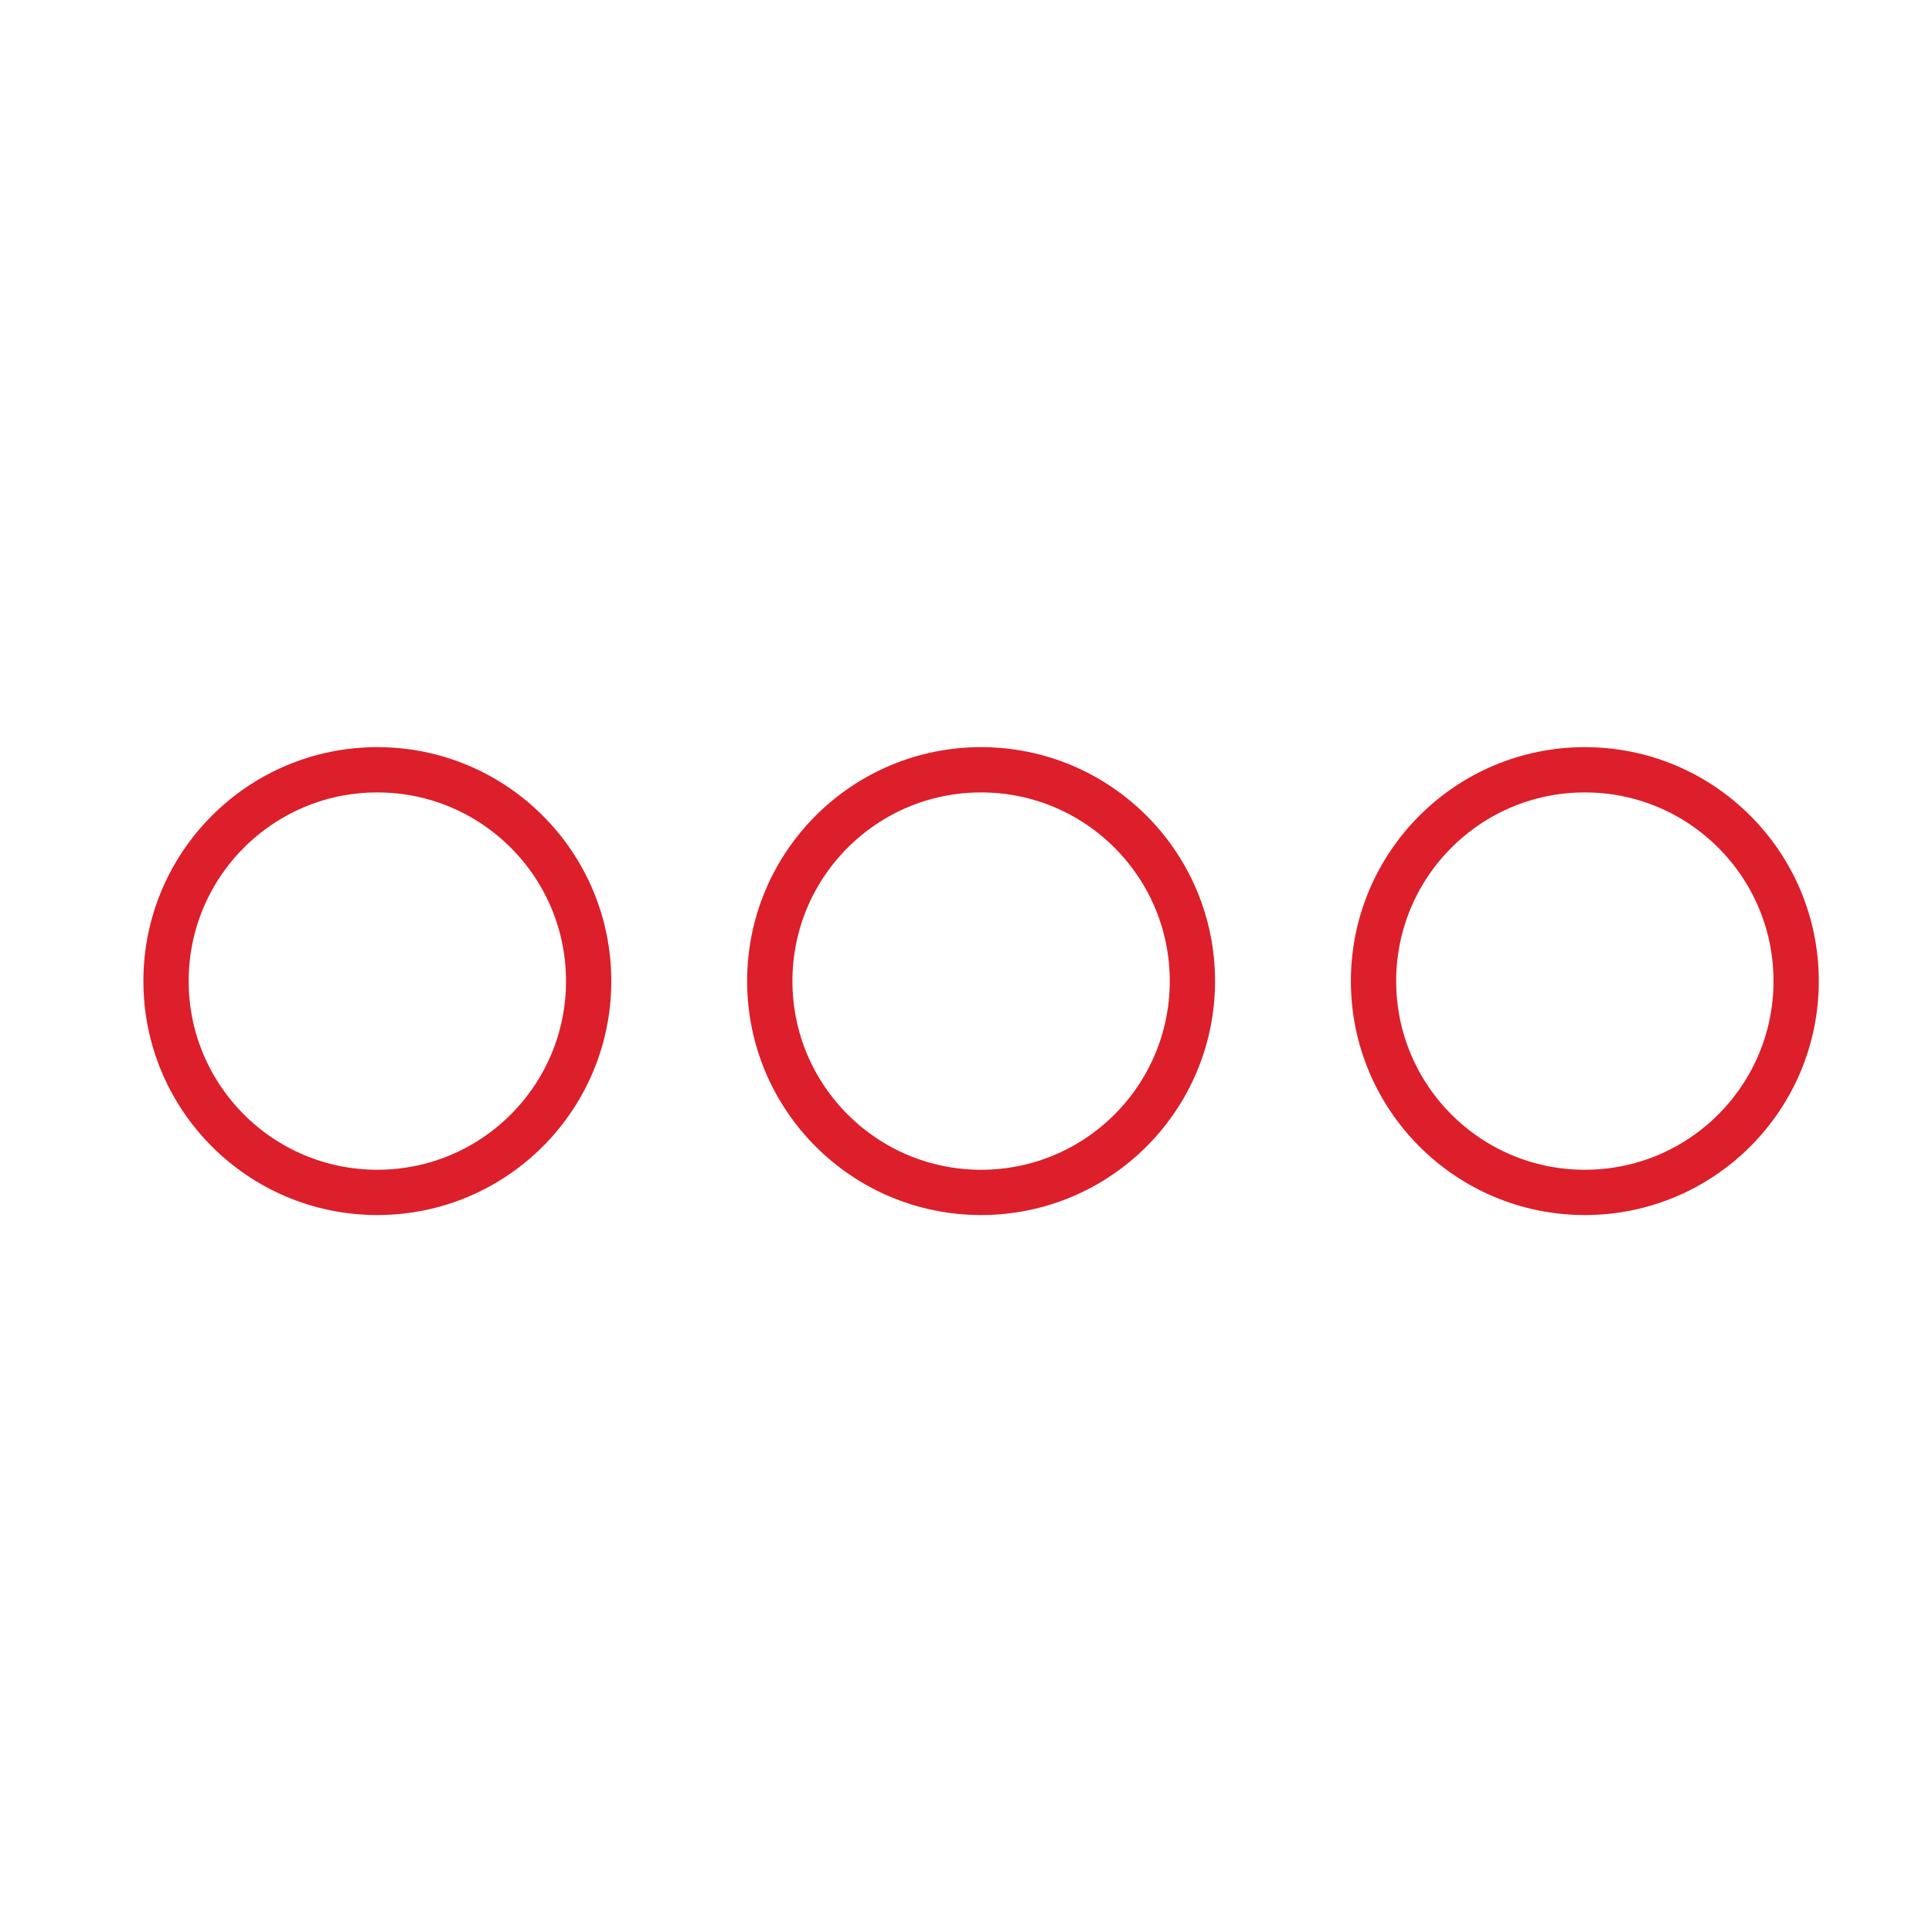
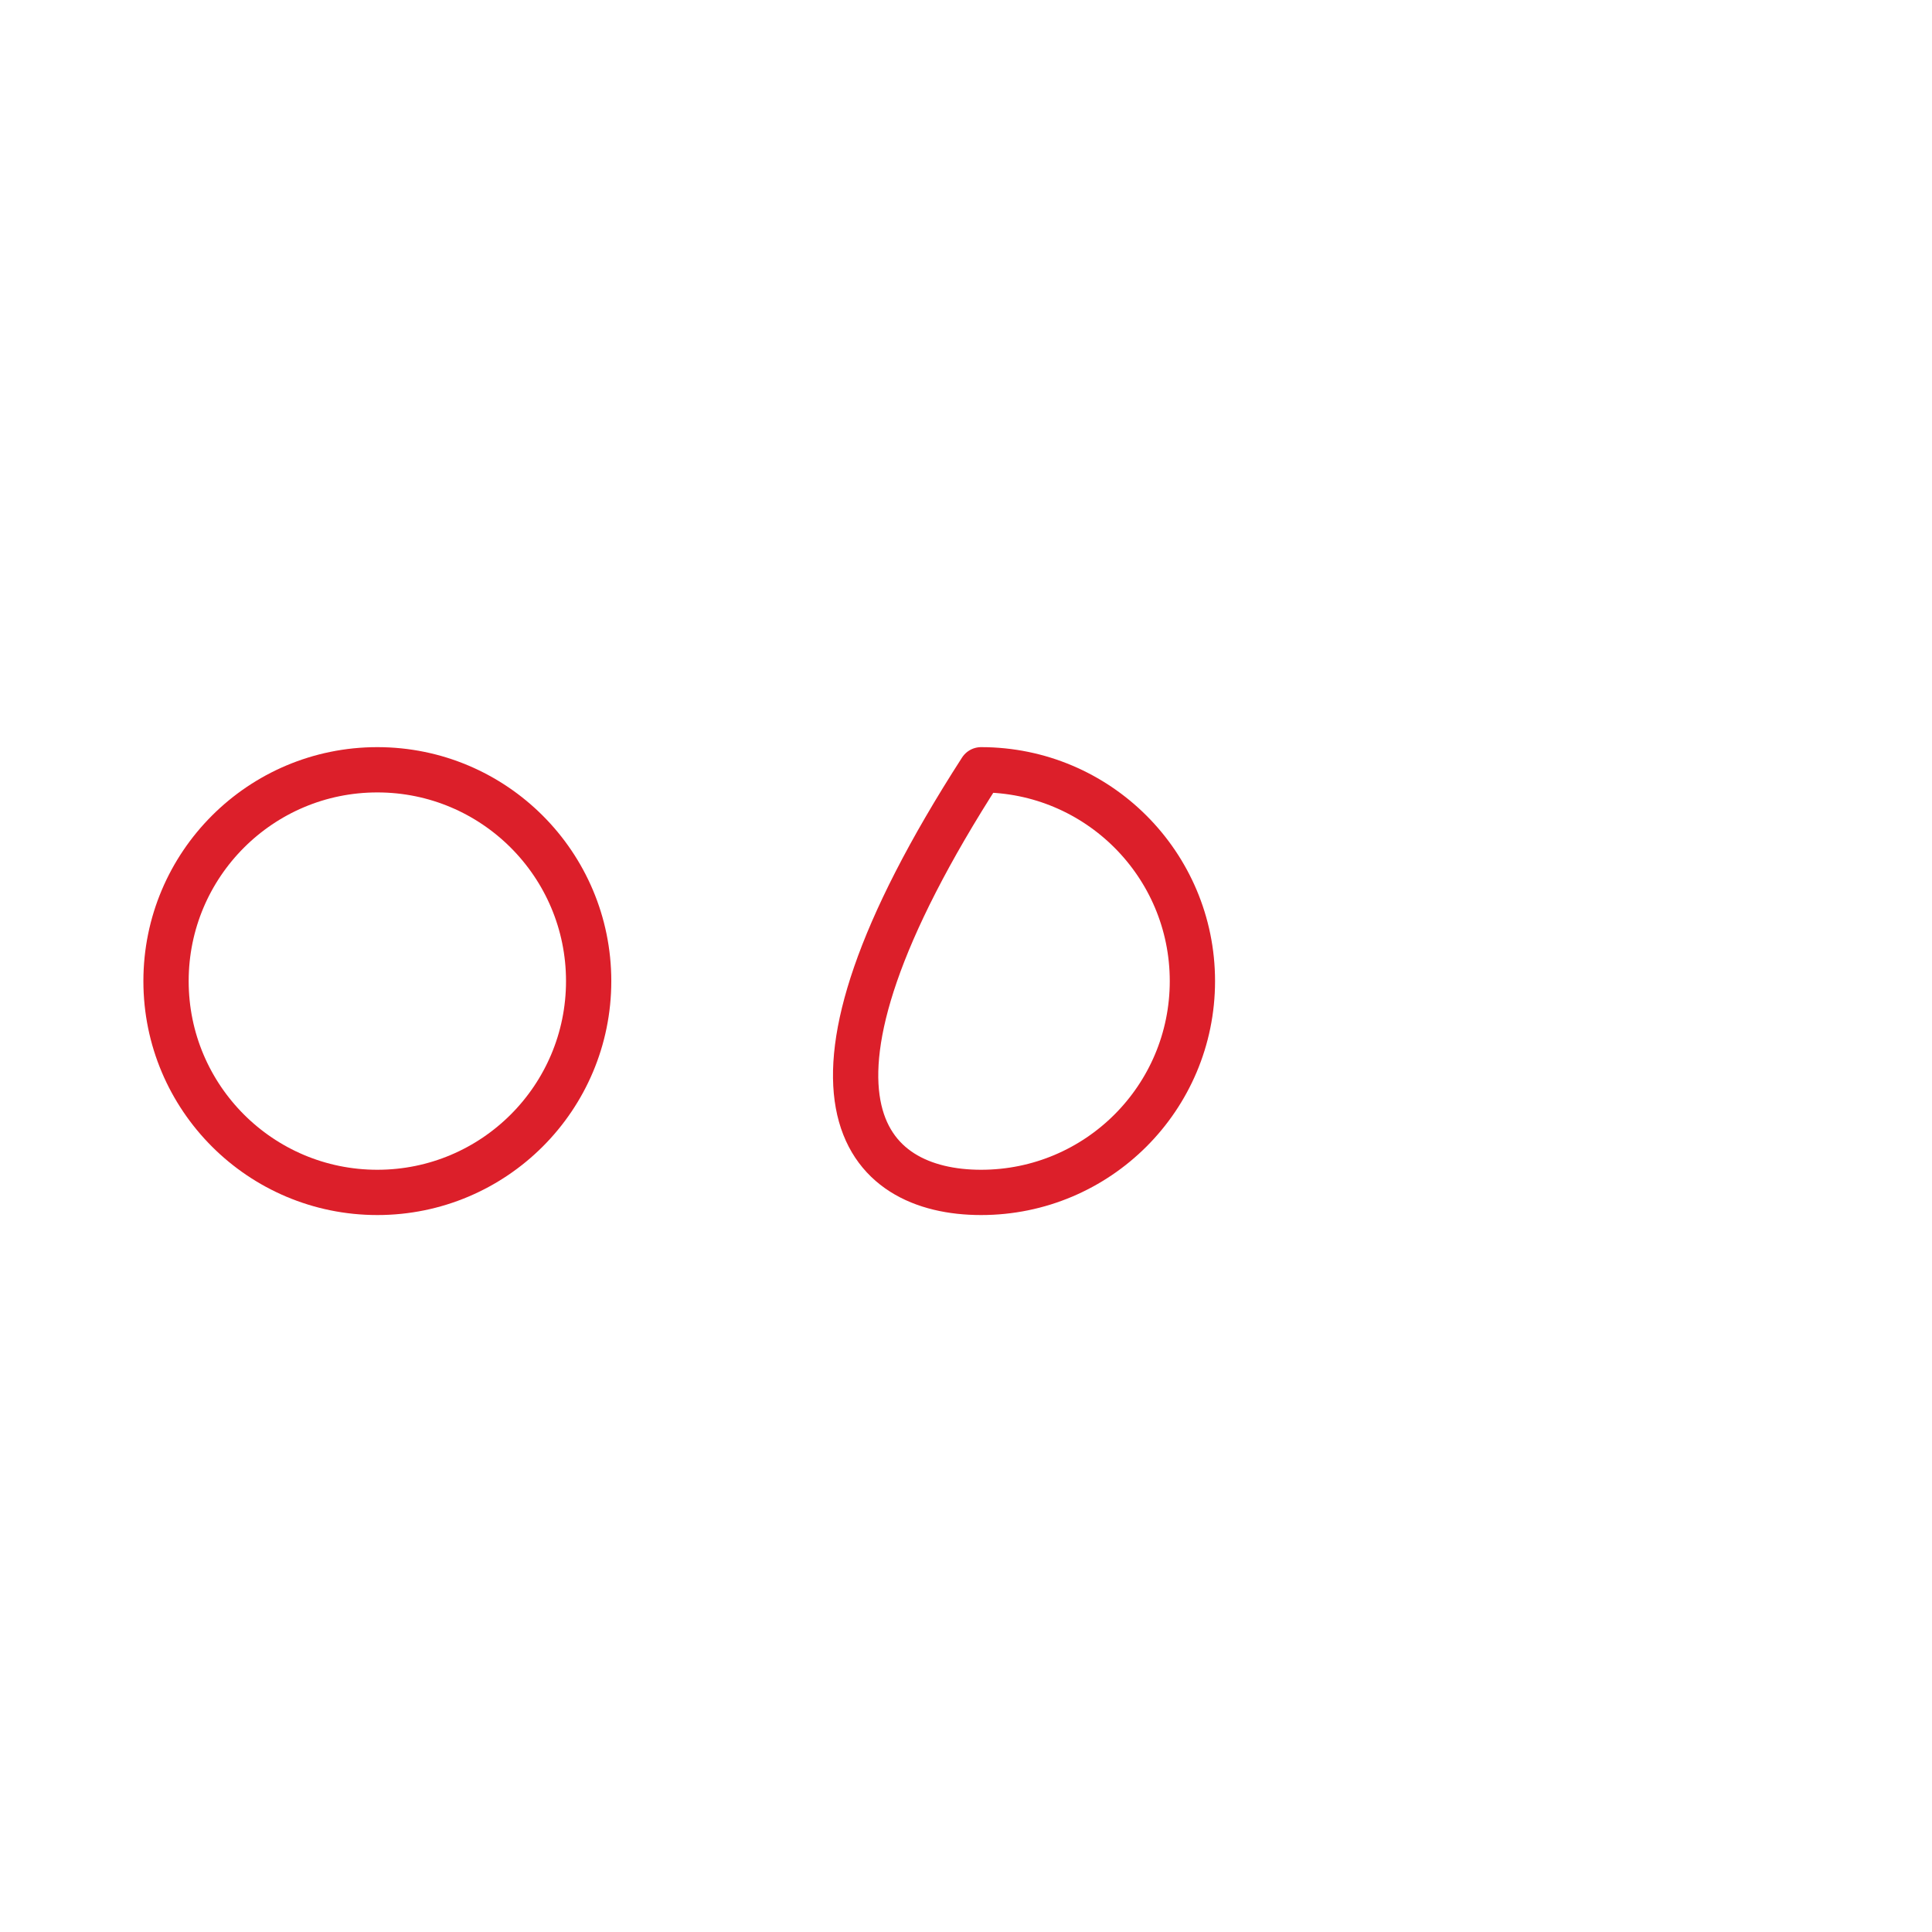
<svg xmlns="http://www.w3.org/2000/svg" width="64" height="64" viewBox="0 0 64 64" fill="none">
  <path d="M12.5 39.5C16.366 39.5 19.5 36.366 19.5 32.5C19.5 28.634 16.366 25.5 12.5 25.5C8.634 25.5 5.5 28.634 5.5 32.5C5.5 36.366 8.634 39.5 12.5 39.5Z" stroke="#DC1F2A" stroke-width="1.5" stroke-linecap="round" stroke-linejoin="round" />
-   <path d="M32.5 39.5C36.366 39.5 39.5 36.366 39.5 32.5C39.5 28.634 36.366 25.5 32.5 25.5C28.634 25.5 25.5 28.634 25.5 32.5C25.5 36.366 28.634 39.5 32.5 39.5Z" stroke="#DC1F2A" stroke-width="1.5" stroke-linecap="round" stroke-linejoin="round" />
-   <path d="M52.5 39.5C56.366 39.5 59.5 36.366 59.5 32.5C59.5 28.634 56.366 25.5 52.5 25.5C48.634 25.5 45.5 28.634 45.5 32.5C45.5 36.366 48.634 39.5 52.5 39.5Z" stroke="#DC1F2A" stroke-width="1.5" stroke-linecap="round" stroke-linejoin="round" />
+   <path d="M32.5 39.5C36.366 39.5 39.5 36.366 39.5 32.5C39.5 28.634 36.366 25.5 32.5 25.5C25.5 36.366 28.634 39.5 32.5 39.5Z" stroke="#DC1F2A" stroke-width="1.5" stroke-linecap="round" stroke-linejoin="round" />
</svg>